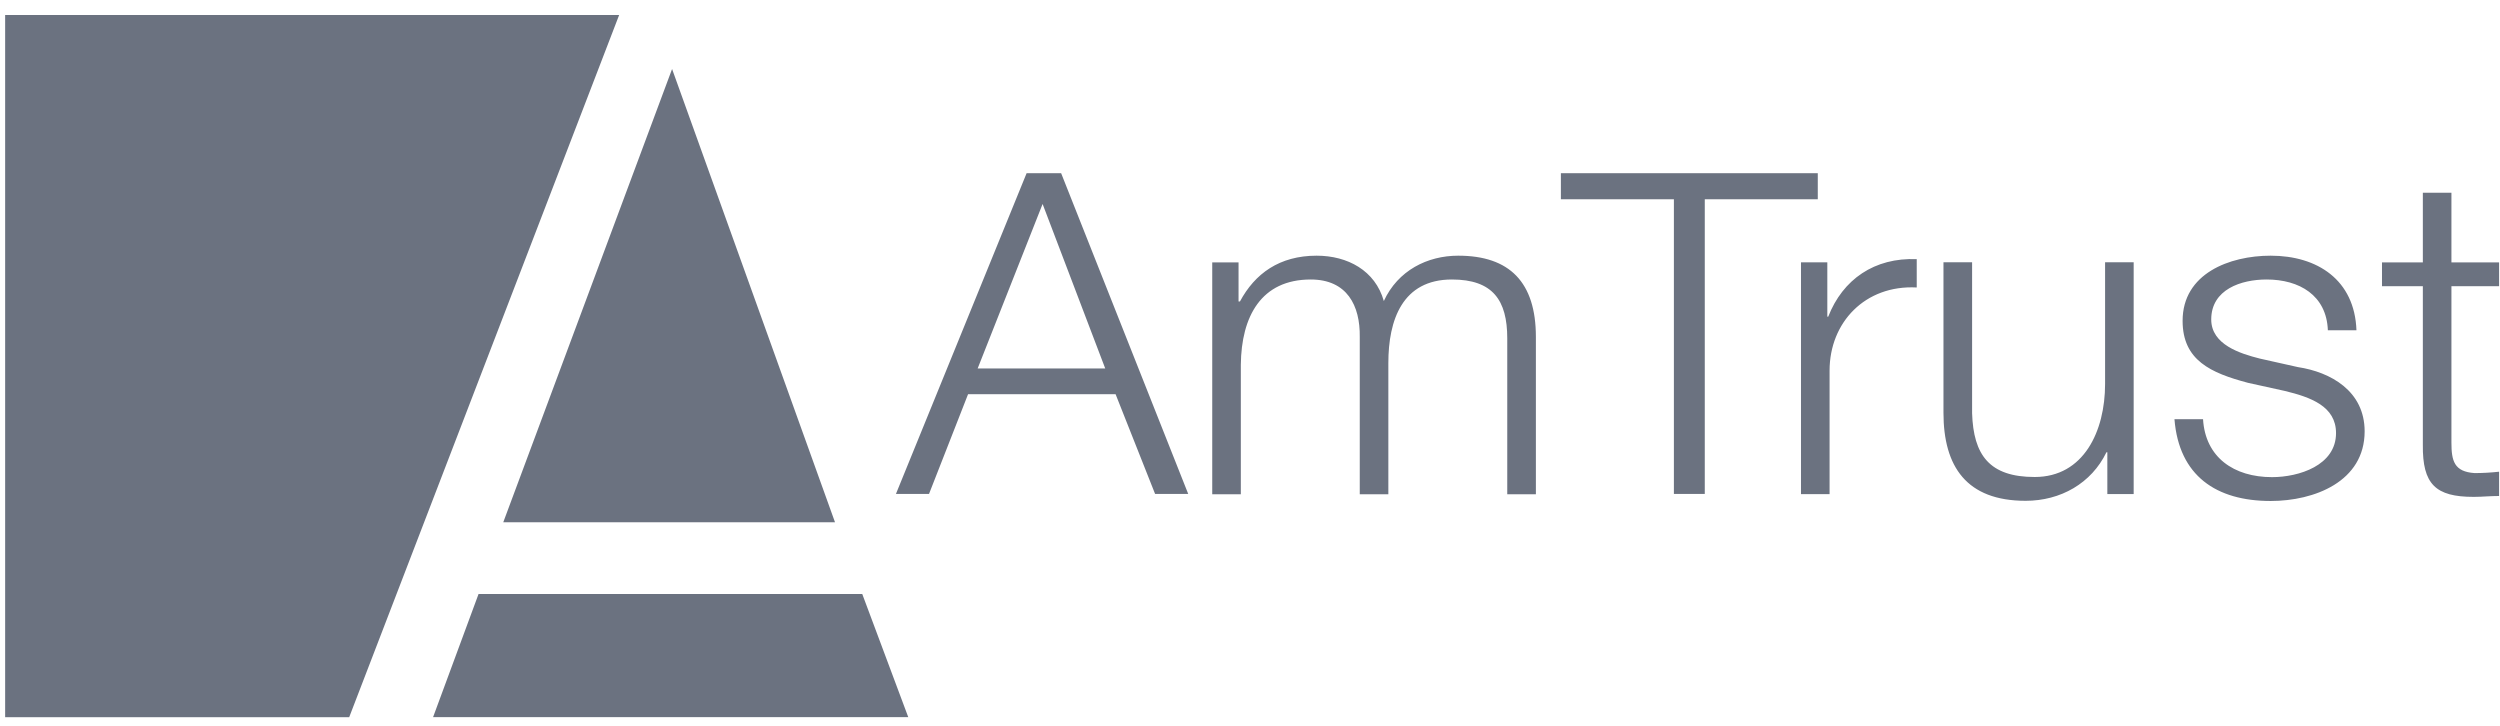
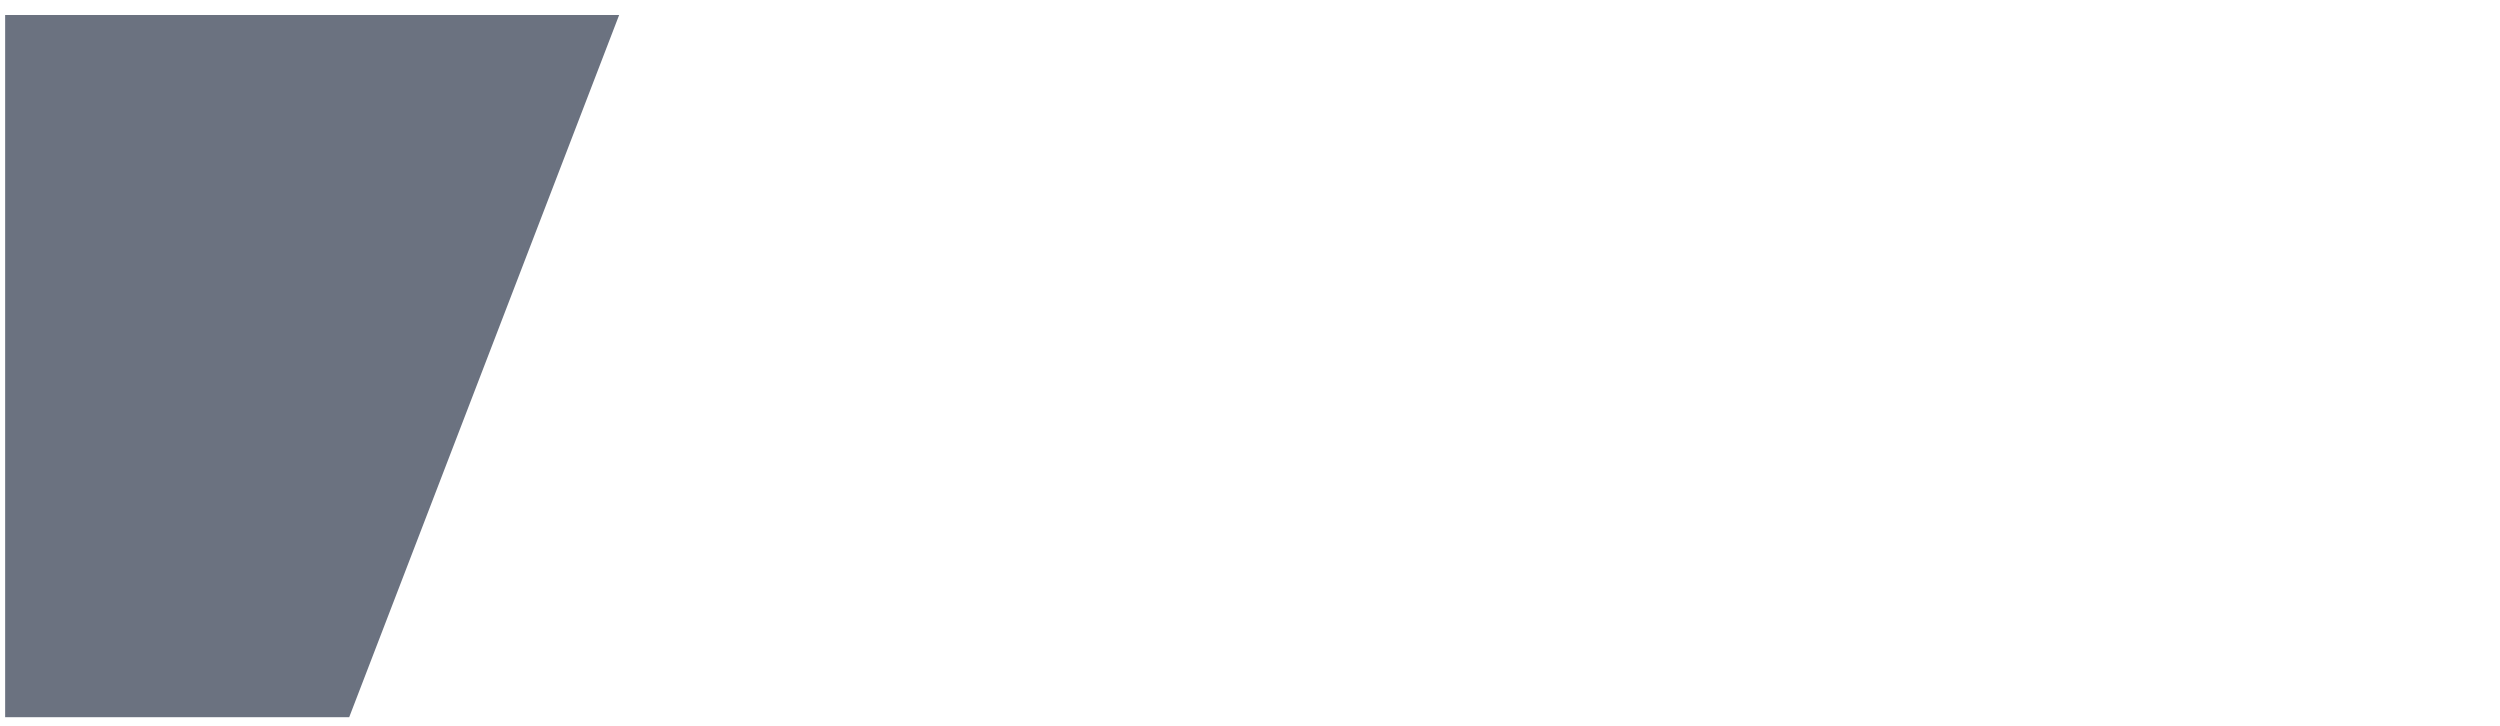
<svg xmlns="http://www.w3.org/2000/svg" width="124" height="36" viewBox="0 0 124 36" fill="none">
-   <path d="M45.05 35.571H21.48L23.736 29.463H42.768L45.05 35.571Z" fill="#6B7280" />
-   <path d="M33.335 3.422L41.417 25.906H24.961L33.335 3.422Z" fill="#6B7280" />
  <path d="M0.255 0.744H30.71L17.32 35.573H0.255V0.744Z" fill="#6B7280" />
-   <path fill-rule="evenodd" clip-rule="evenodd" d="M44.438 24.5L50.92 8.59H52.632L58.936 24.5H57.293L55.333 19.552H48.016L46.079 24.5H44.438ZM54.819 18.275L51.713 10.117L48.492 18.275H54.819ZM60.127 13.015H61.432V14.954H61.501C62.242 13.572 63.459 12.682 65.305 12.682C66.837 12.682 68.21 13.415 68.638 14.932C69.335 13.415 70.798 12.682 72.328 12.682C74.874 12.682 76.18 13.995 76.18 16.713V24.514H74.76V16.782C74.76 14.887 74.04 13.863 72.014 13.863C69.56 13.863 68.862 15.868 68.862 18.007V24.514H67.444V16.713C67.467 15.155 66.814 13.863 65.012 13.863C62.559 13.863 61.568 15.689 61.545 18.096V24.514H60.127V13.015ZM90.162 8.59H77.42V9.882H83.025V24.5H84.557V9.882H90.162V8.59ZM89.329 13.011H90.635V15.707H90.68C91.4 13.859 92.976 12.766 95.07 12.854V14.259C92.504 14.124 90.747 15.998 90.747 18.381V24.51H89.329V13.011ZM104.524 24.506H105.83L105.83 13.008H104.412V19.046C104.412 21.387 103.354 23.659 100.922 23.659C98.671 23.659 97.882 22.568 97.816 20.495V13.008H96.396V20.473C96.396 23.147 97.545 24.84 100.471 24.84C102.206 24.84 103.735 23.972 104.479 22.433H104.524V24.506ZM115.462 16.381C115.396 14.643 114.044 13.863 112.423 13.863C111.163 13.863 109.677 14.353 109.677 15.846C109.677 17.094 111.117 17.54 112.086 17.785L113.976 18.208C115.597 18.454 117.286 19.39 117.286 21.394C117.286 23.89 114.787 24.849 112.626 24.849C109.923 24.849 108.077 23.6 107.853 20.792H109.271C109.383 22.686 110.802 23.666 112.692 23.666C114.021 23.666 115.867 23.088 115.867 21.483C115.867 20.147 114.607 19.701 113.323 19.39L111.5 18.988C109.654 18.498 108.257 17.873 108.257 15.912C108.257 13.572 110.577 12.682 112.626 12.682C114.945 12.682 116.791 13.885 116.88 16.38L115.462 16.381ZM123.955 13.014H121.591V9.56H120.173V13.014H118.147V14.195H120.173V22.061C120.15 24.021 120.804 24.645 122.694 24.645C122.909 24.645 123.118 24.634 123.326 24.622C123.534 24.611 123.742 24.601 123.955 24.601V23.397C123.549 23.441 123.145 23.465 122.74 23.465C121.726 23.397 121.591 22.863 121.591 21.949V14.195H123.955V13.014Z" fill="#6B7280" />
</svg>